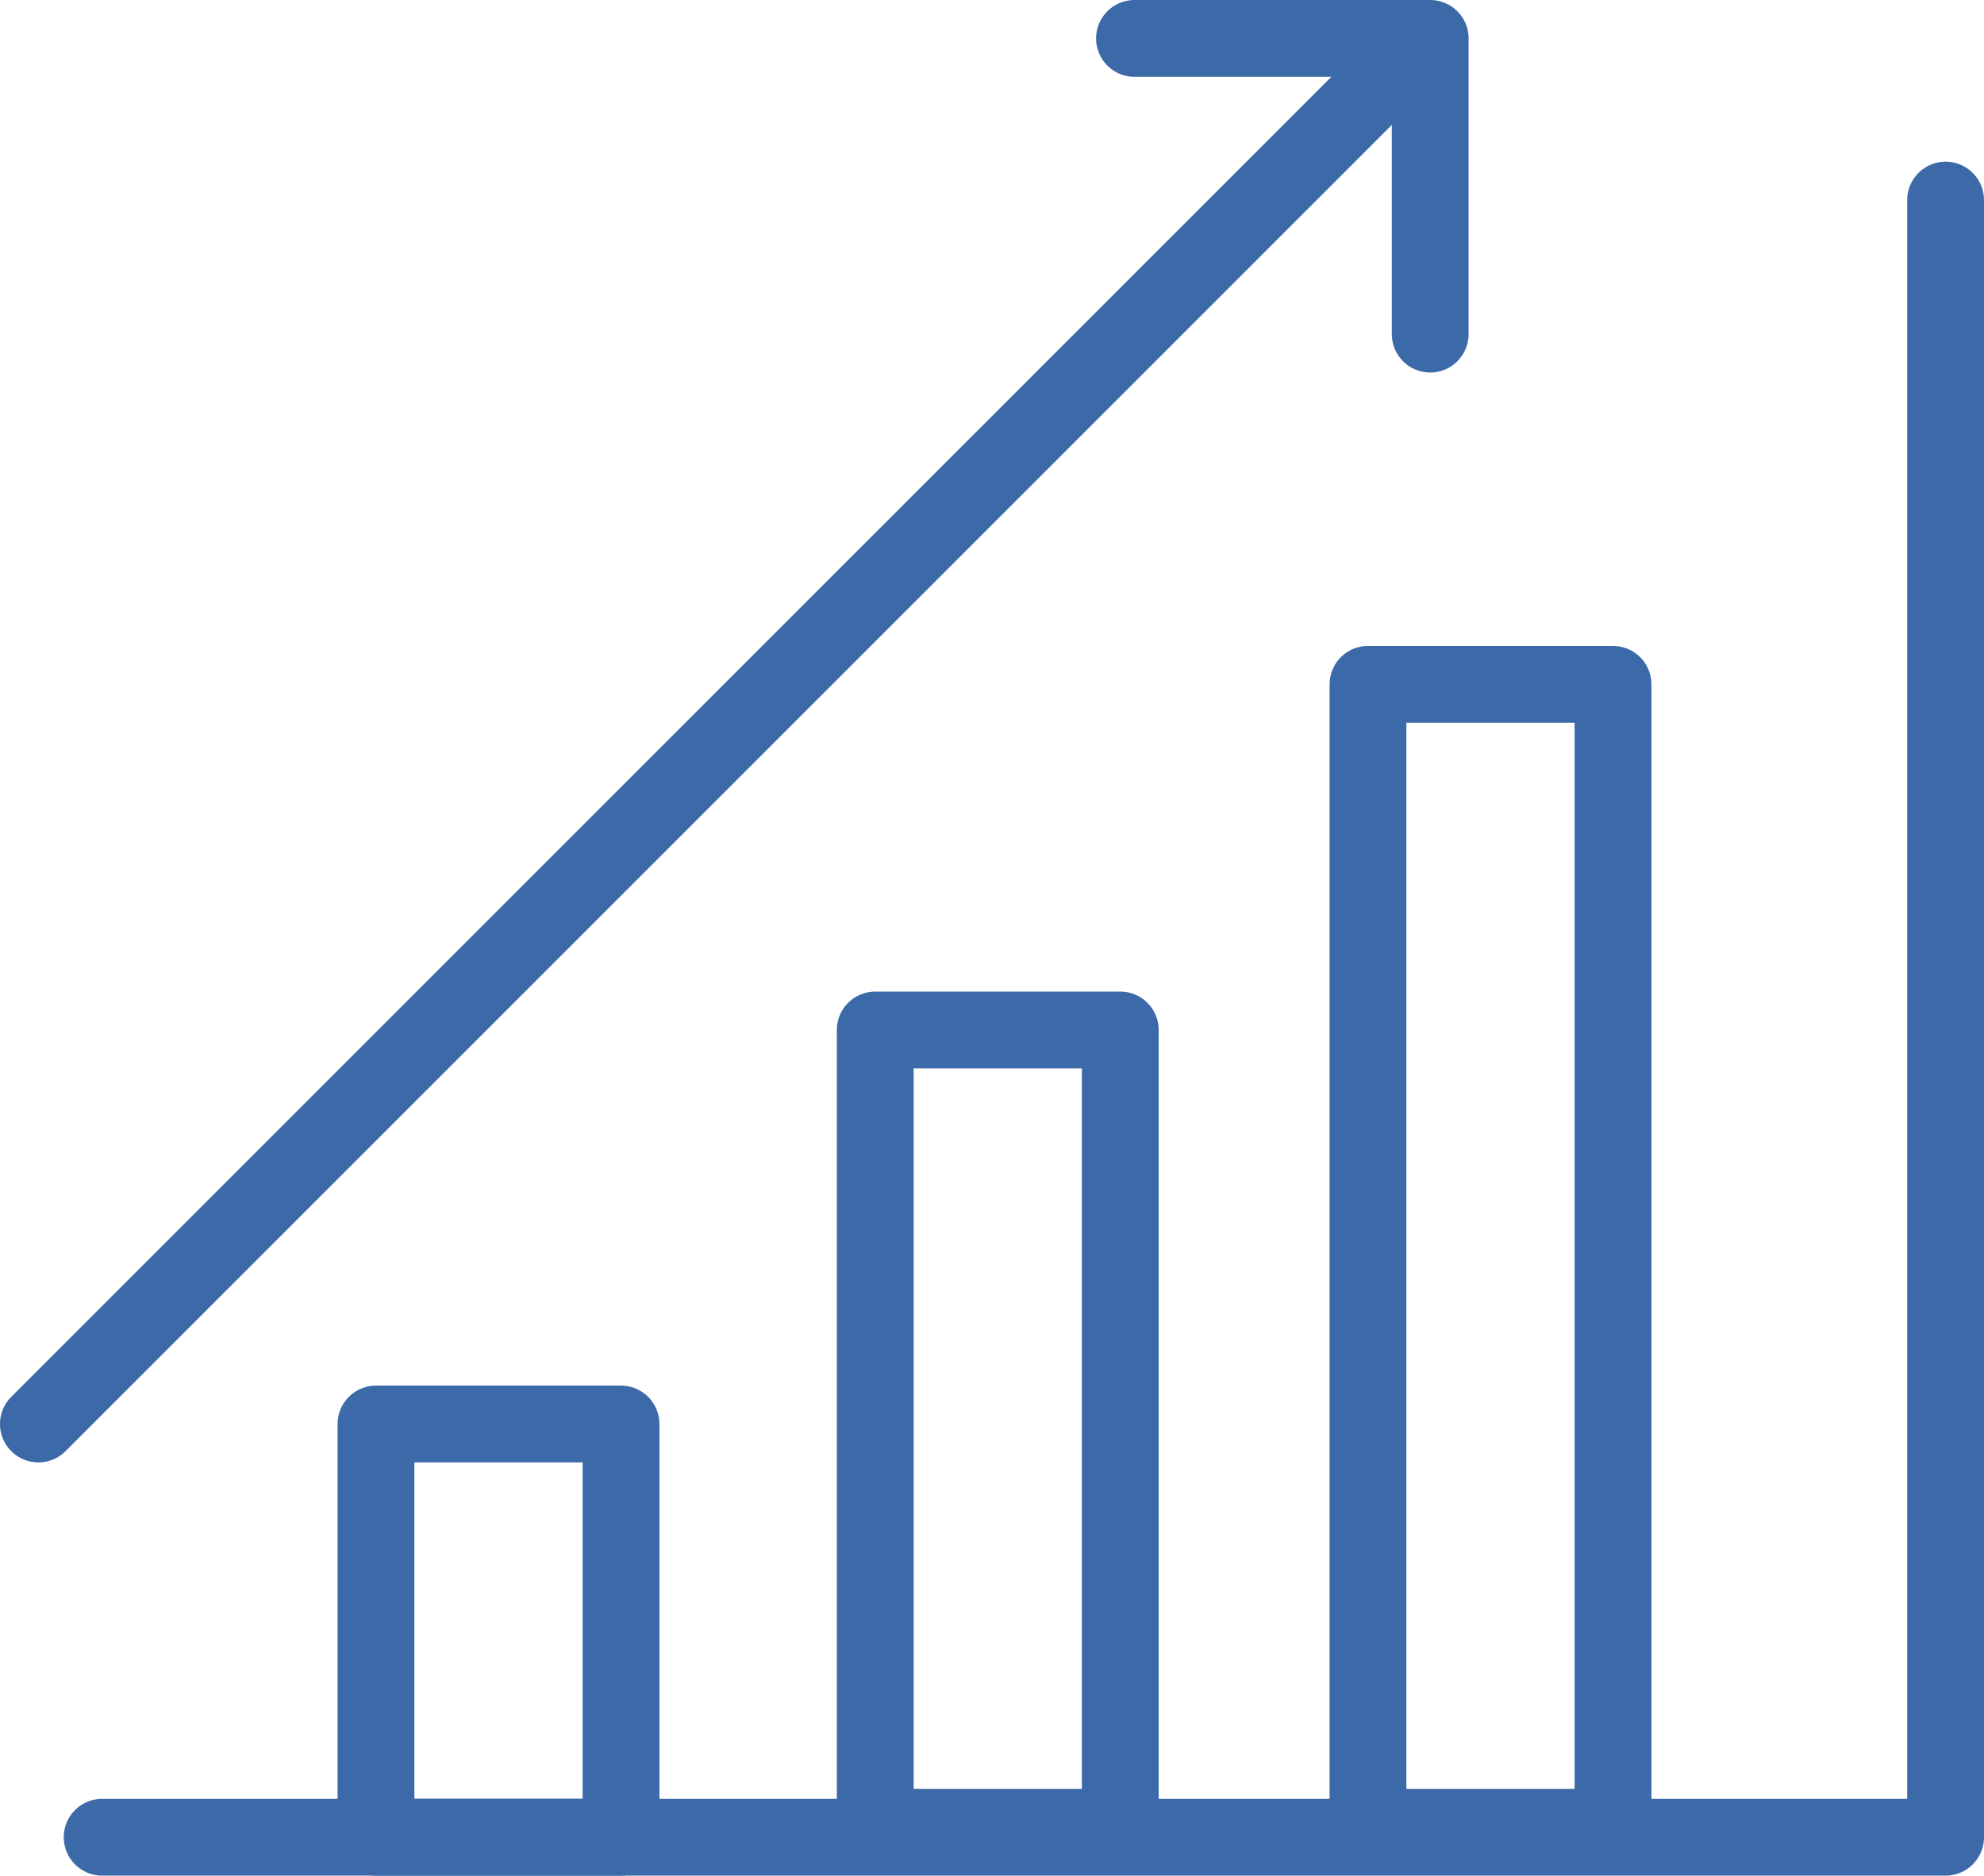
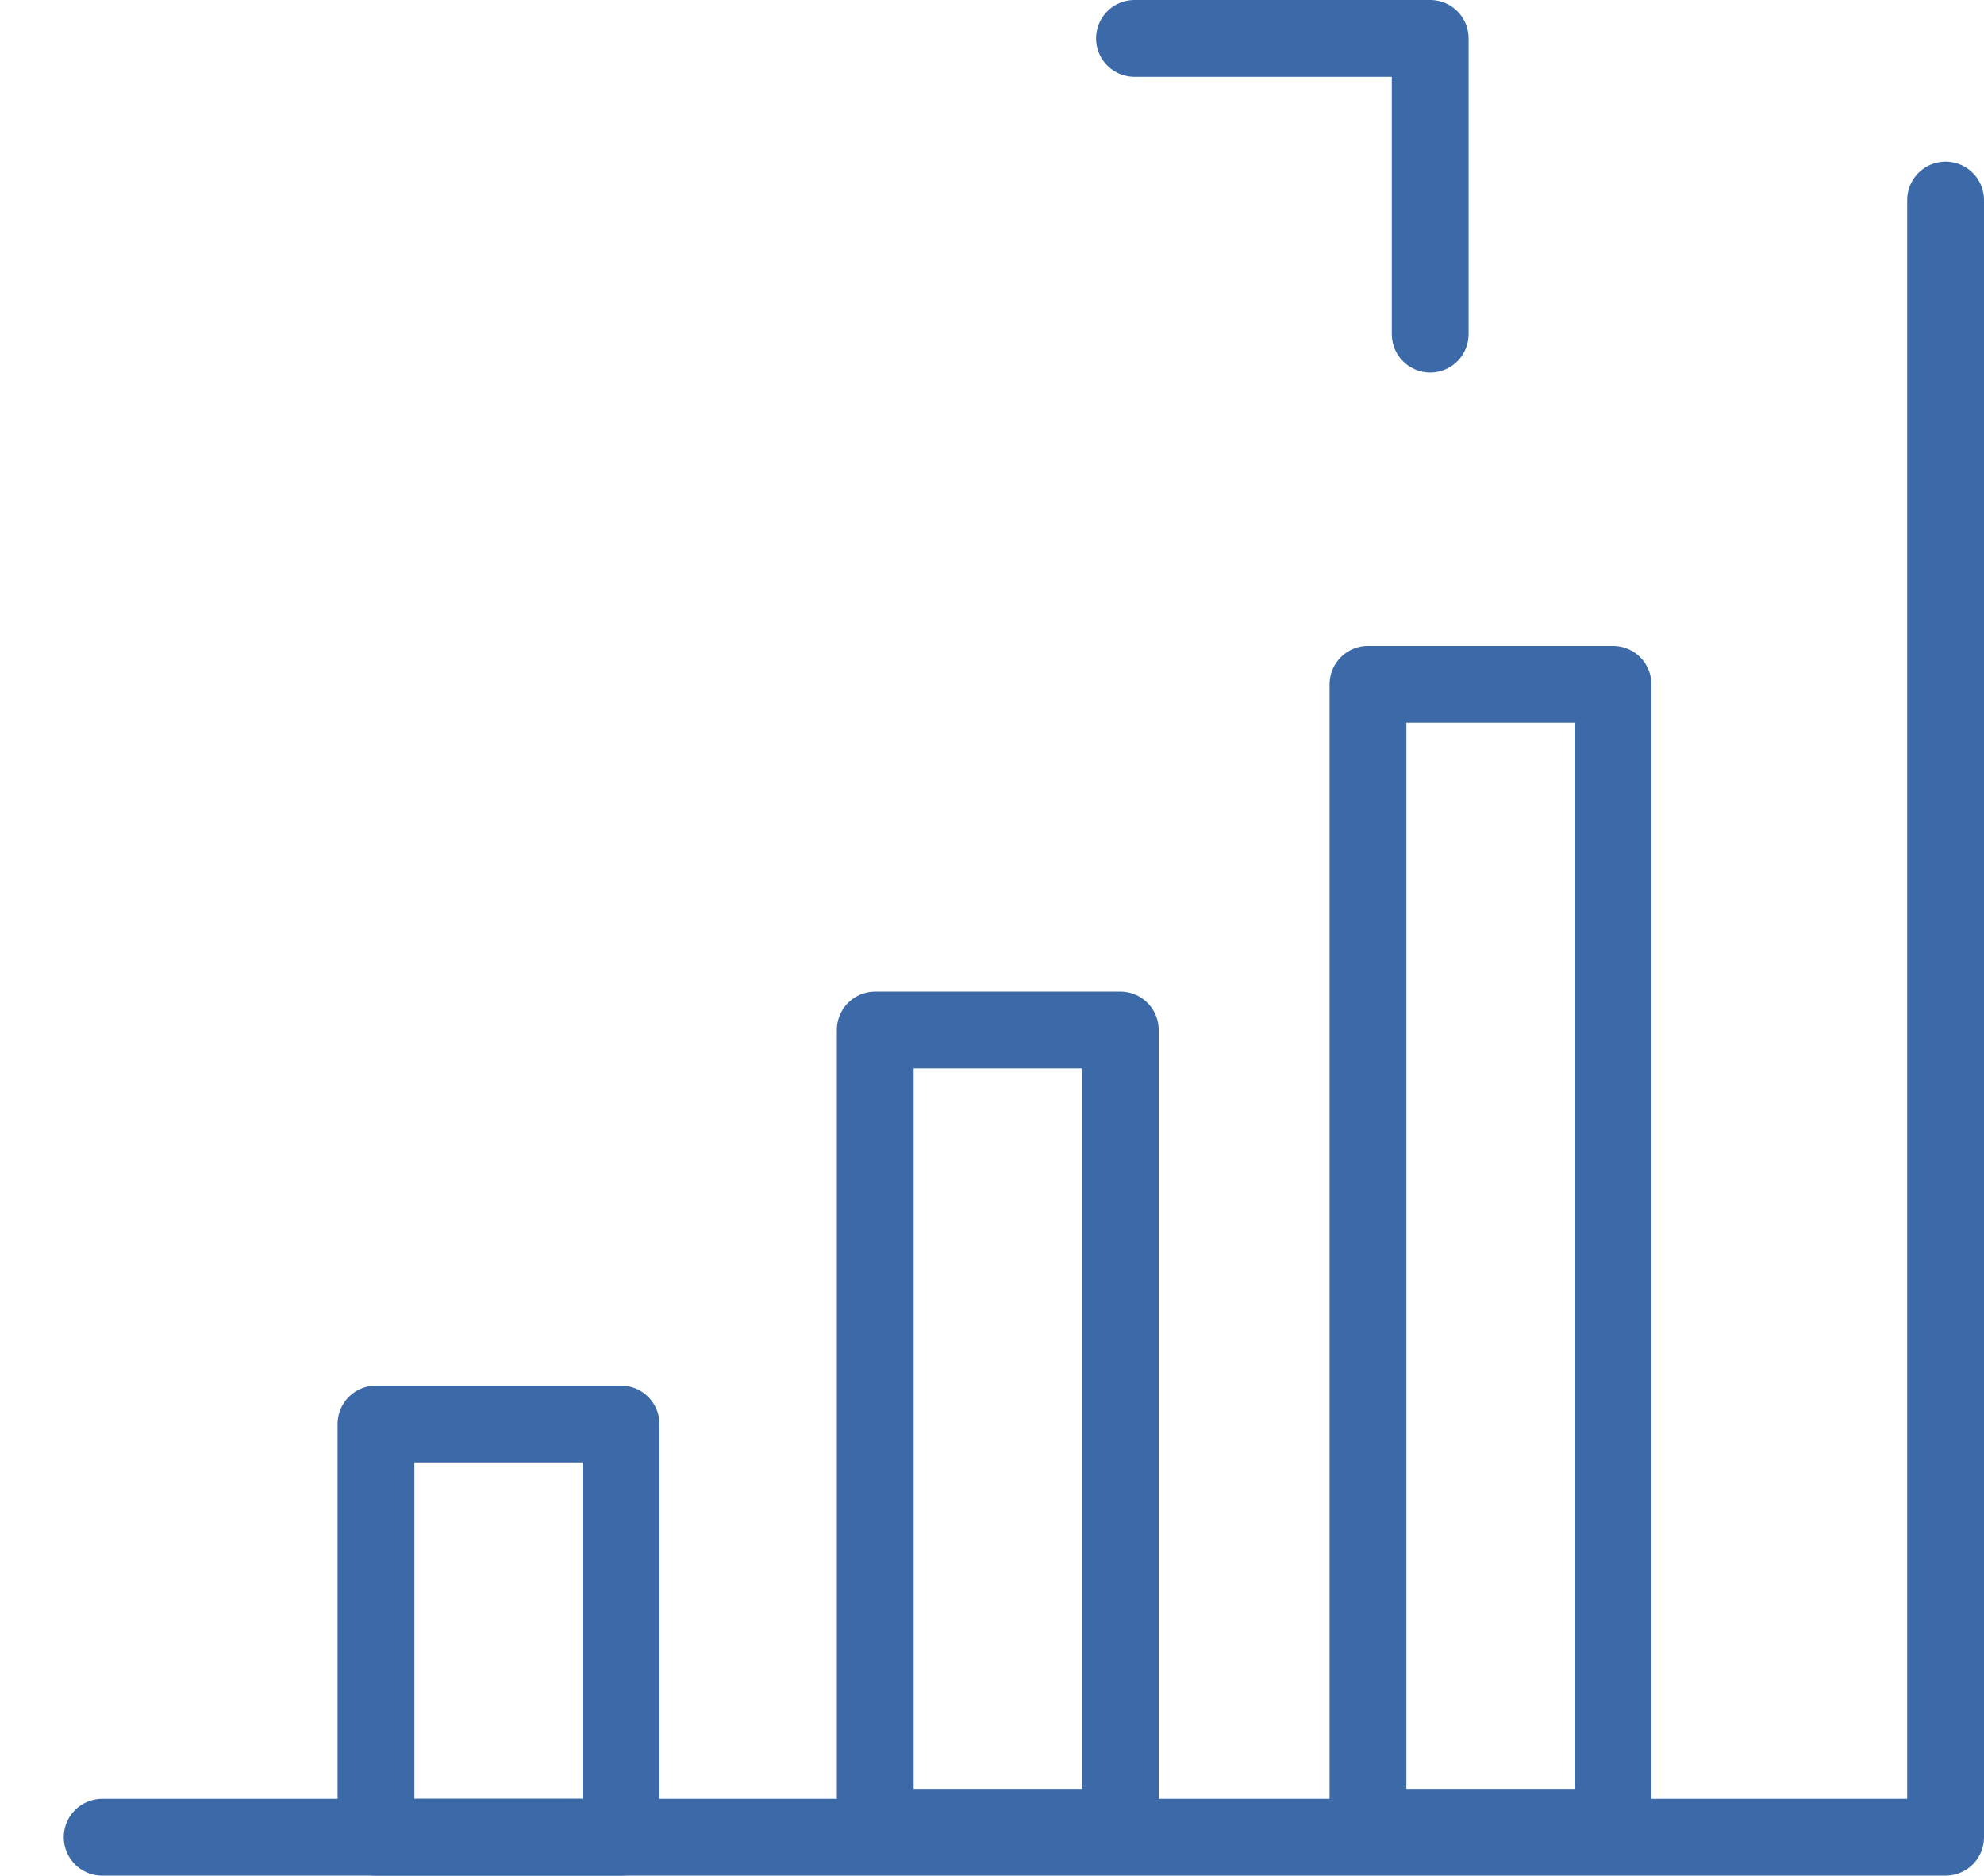
<svg xmlns="http://www.w3.org/2000/svg" viewBox="0 0 51.66 48.84">
  <defs>
    <style>.cls-1{fill:none;stroke:#3c6aa8;stroke-linecap:round;stroke-linejoin:round;stroke-width:2px;}</style>
  </defs>
  <title>success</title>
  <g id="Layer_2" data-name="Layer 2">
    <g id="Layer_1-2" data-name="Layer 1">
      <polyline class="cls-1" points="2.66 47.84 50.66 47.84 50.66 5.21" />
      <rect class="cls-1" x="9.79" y="37.08" width="6.38" height="10.76" />
      <rect class="cls-1" x="22.79" y="26.82" width="6.38" height="20.76" />
      <rect class="cls-1" x="35.62" y="17.82" width="6.38" height="29.76" />
-       <line class="cls-1" x1="1" y1="37.08" x2="36.58" y2="1.5" />
      <polyline class="cls-1" points="29.54 1 37.24 1 37.24 8.7" />
    </g>
  </g>
</svg>